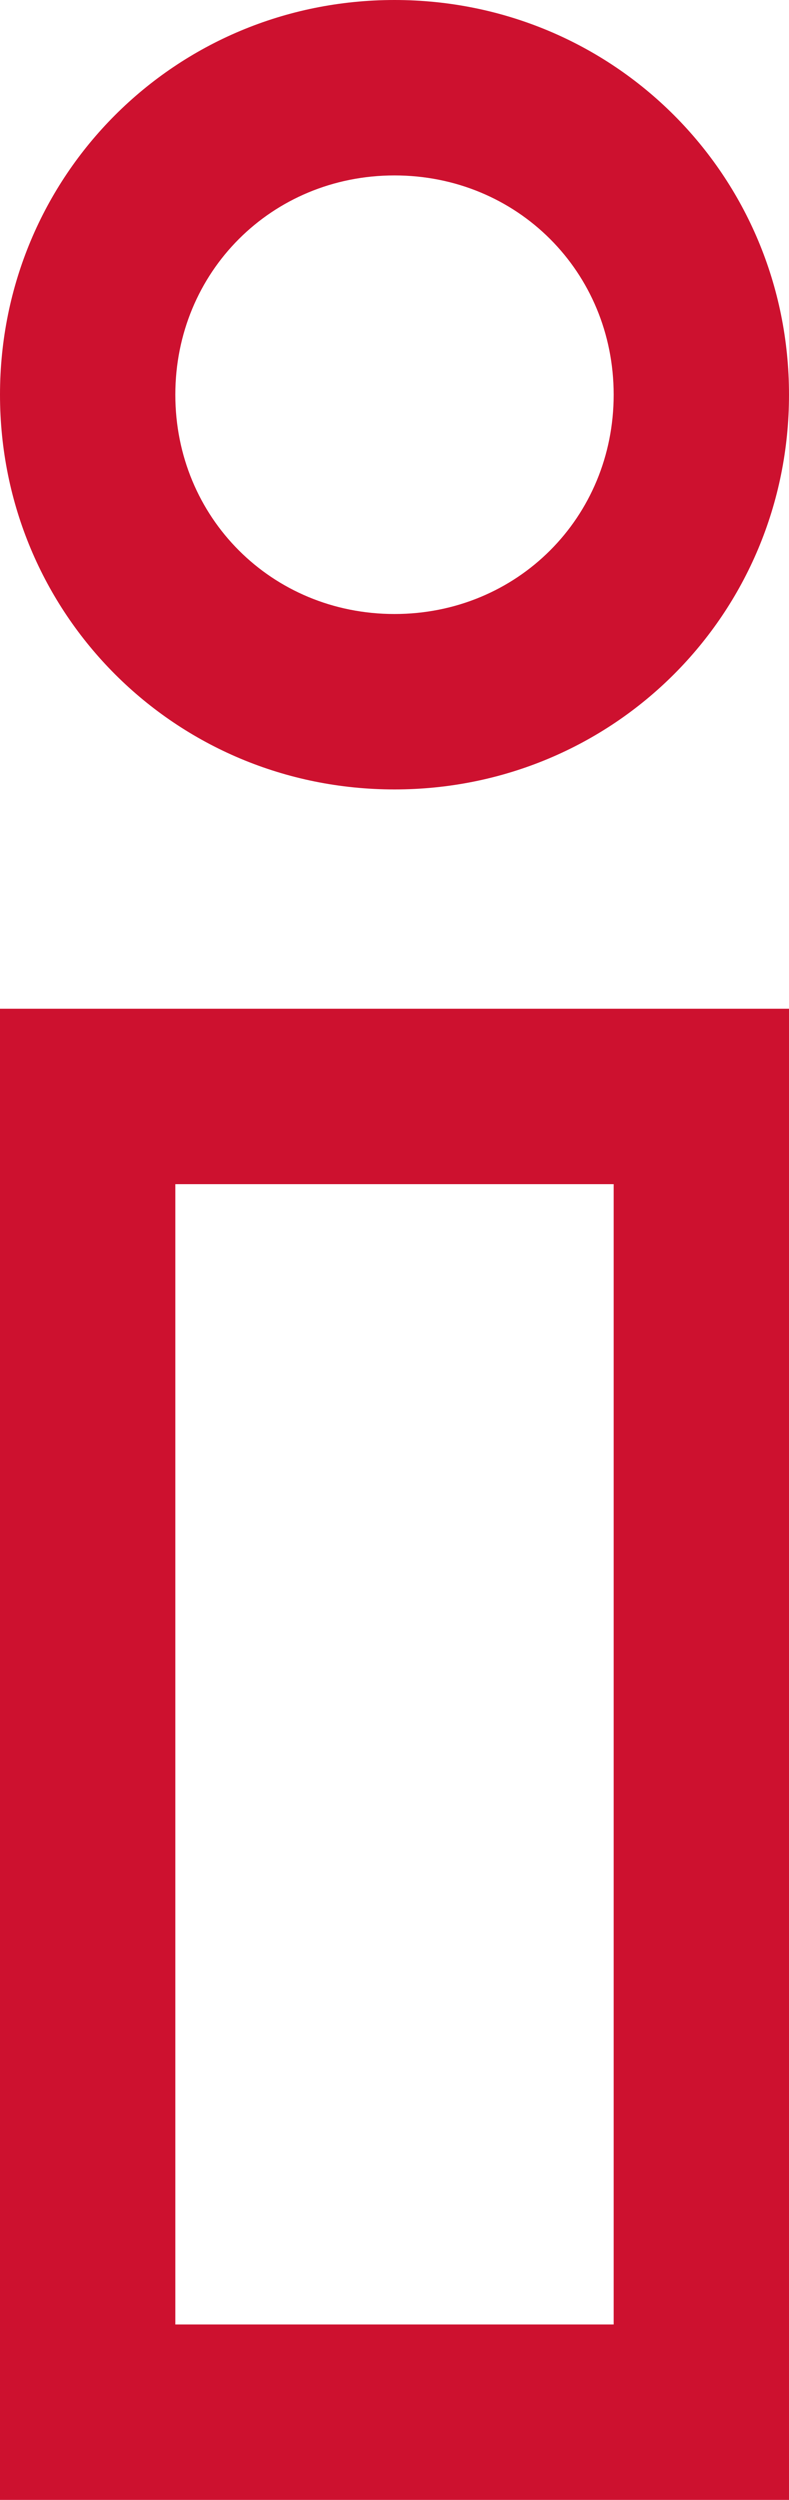
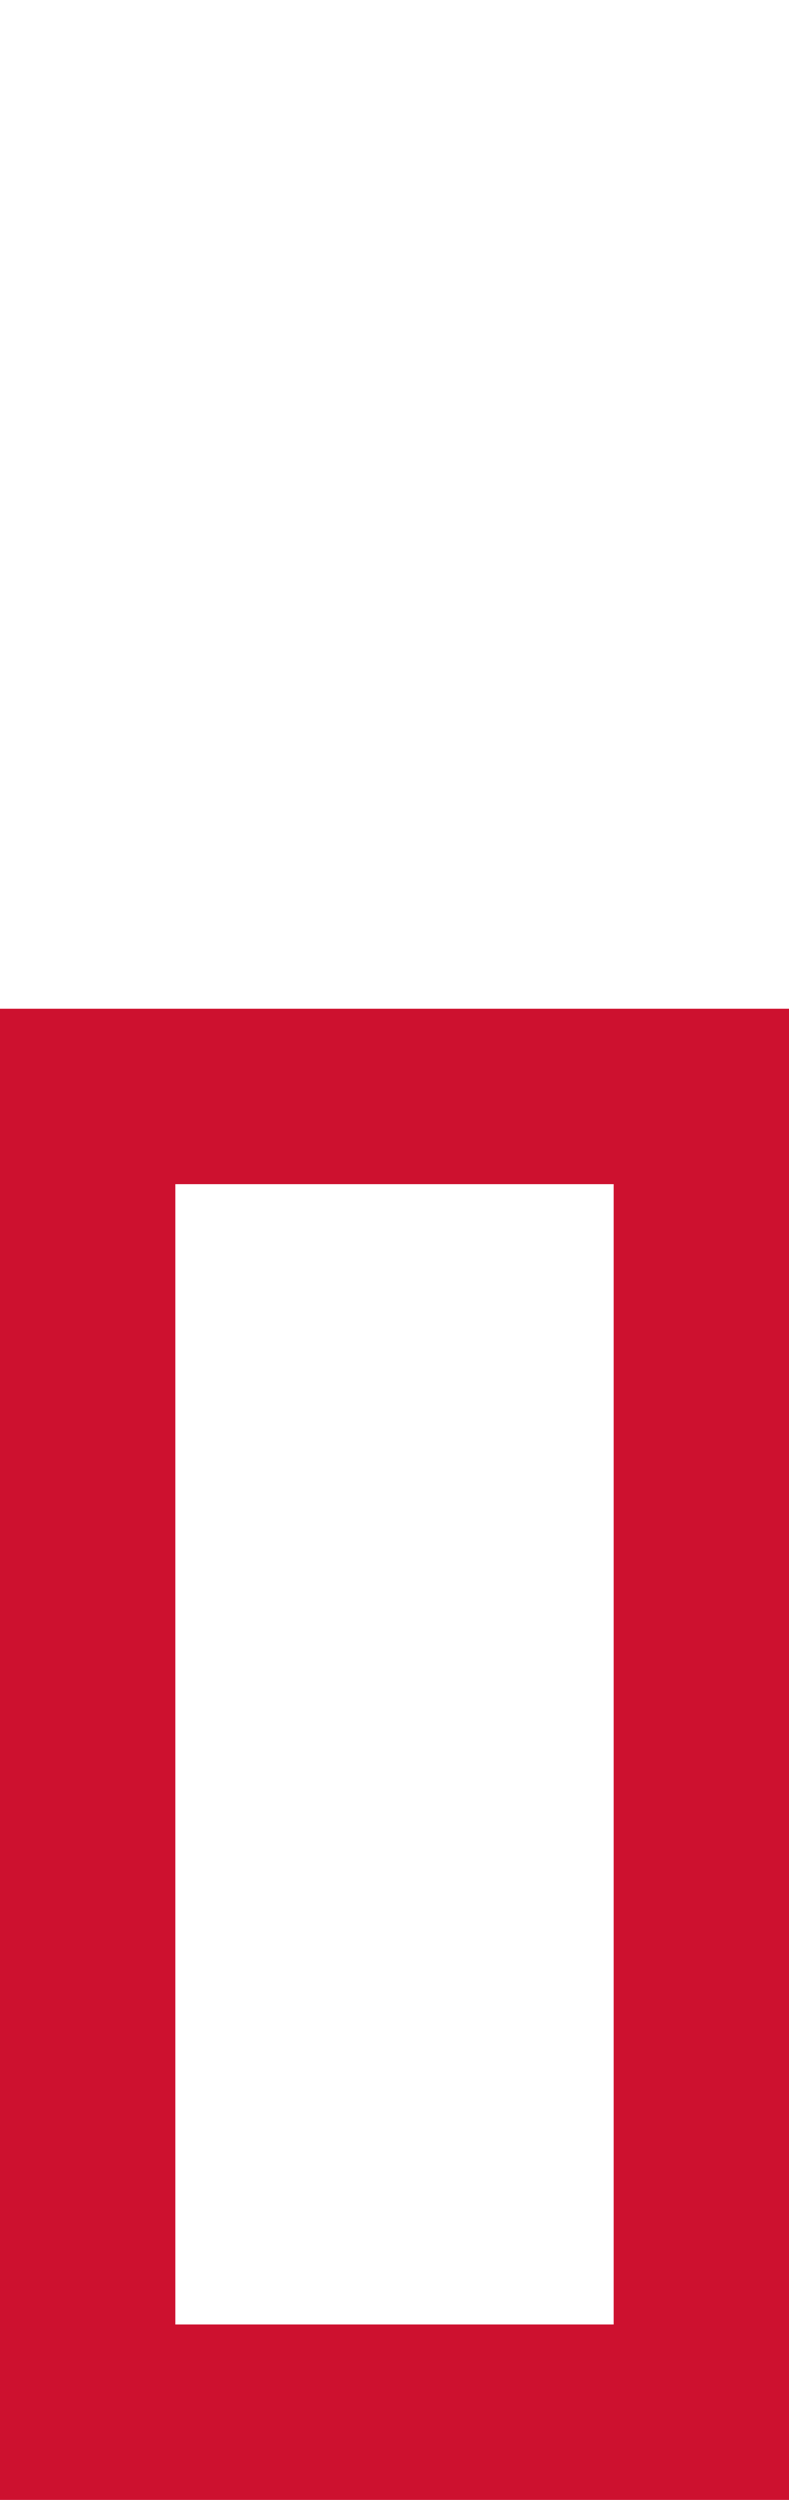
<svg xmlns="http://www.w3.org/2000/svg" version="1.1" id="Ebene_2_1_" x="0px" y="0px" viewBox="0 0 18 57" style="enable-background:new 0 0 18 57;" xml:space="preserve">
-   <path fill="#cd112f" d="M9,18c-5,0-9-4-9-9s4-9,9-9s9,4,9,9S14,18,9,18z M9,4C6.2,4,4,6.2,4,9s2.2,5,5,5s5-2.2,5-5S11.8,4,9,4z" />
  <path fill="#cd112f" d="M18,57H0V23h18V57z M4,53h10V27H4V53z" />
</svg>